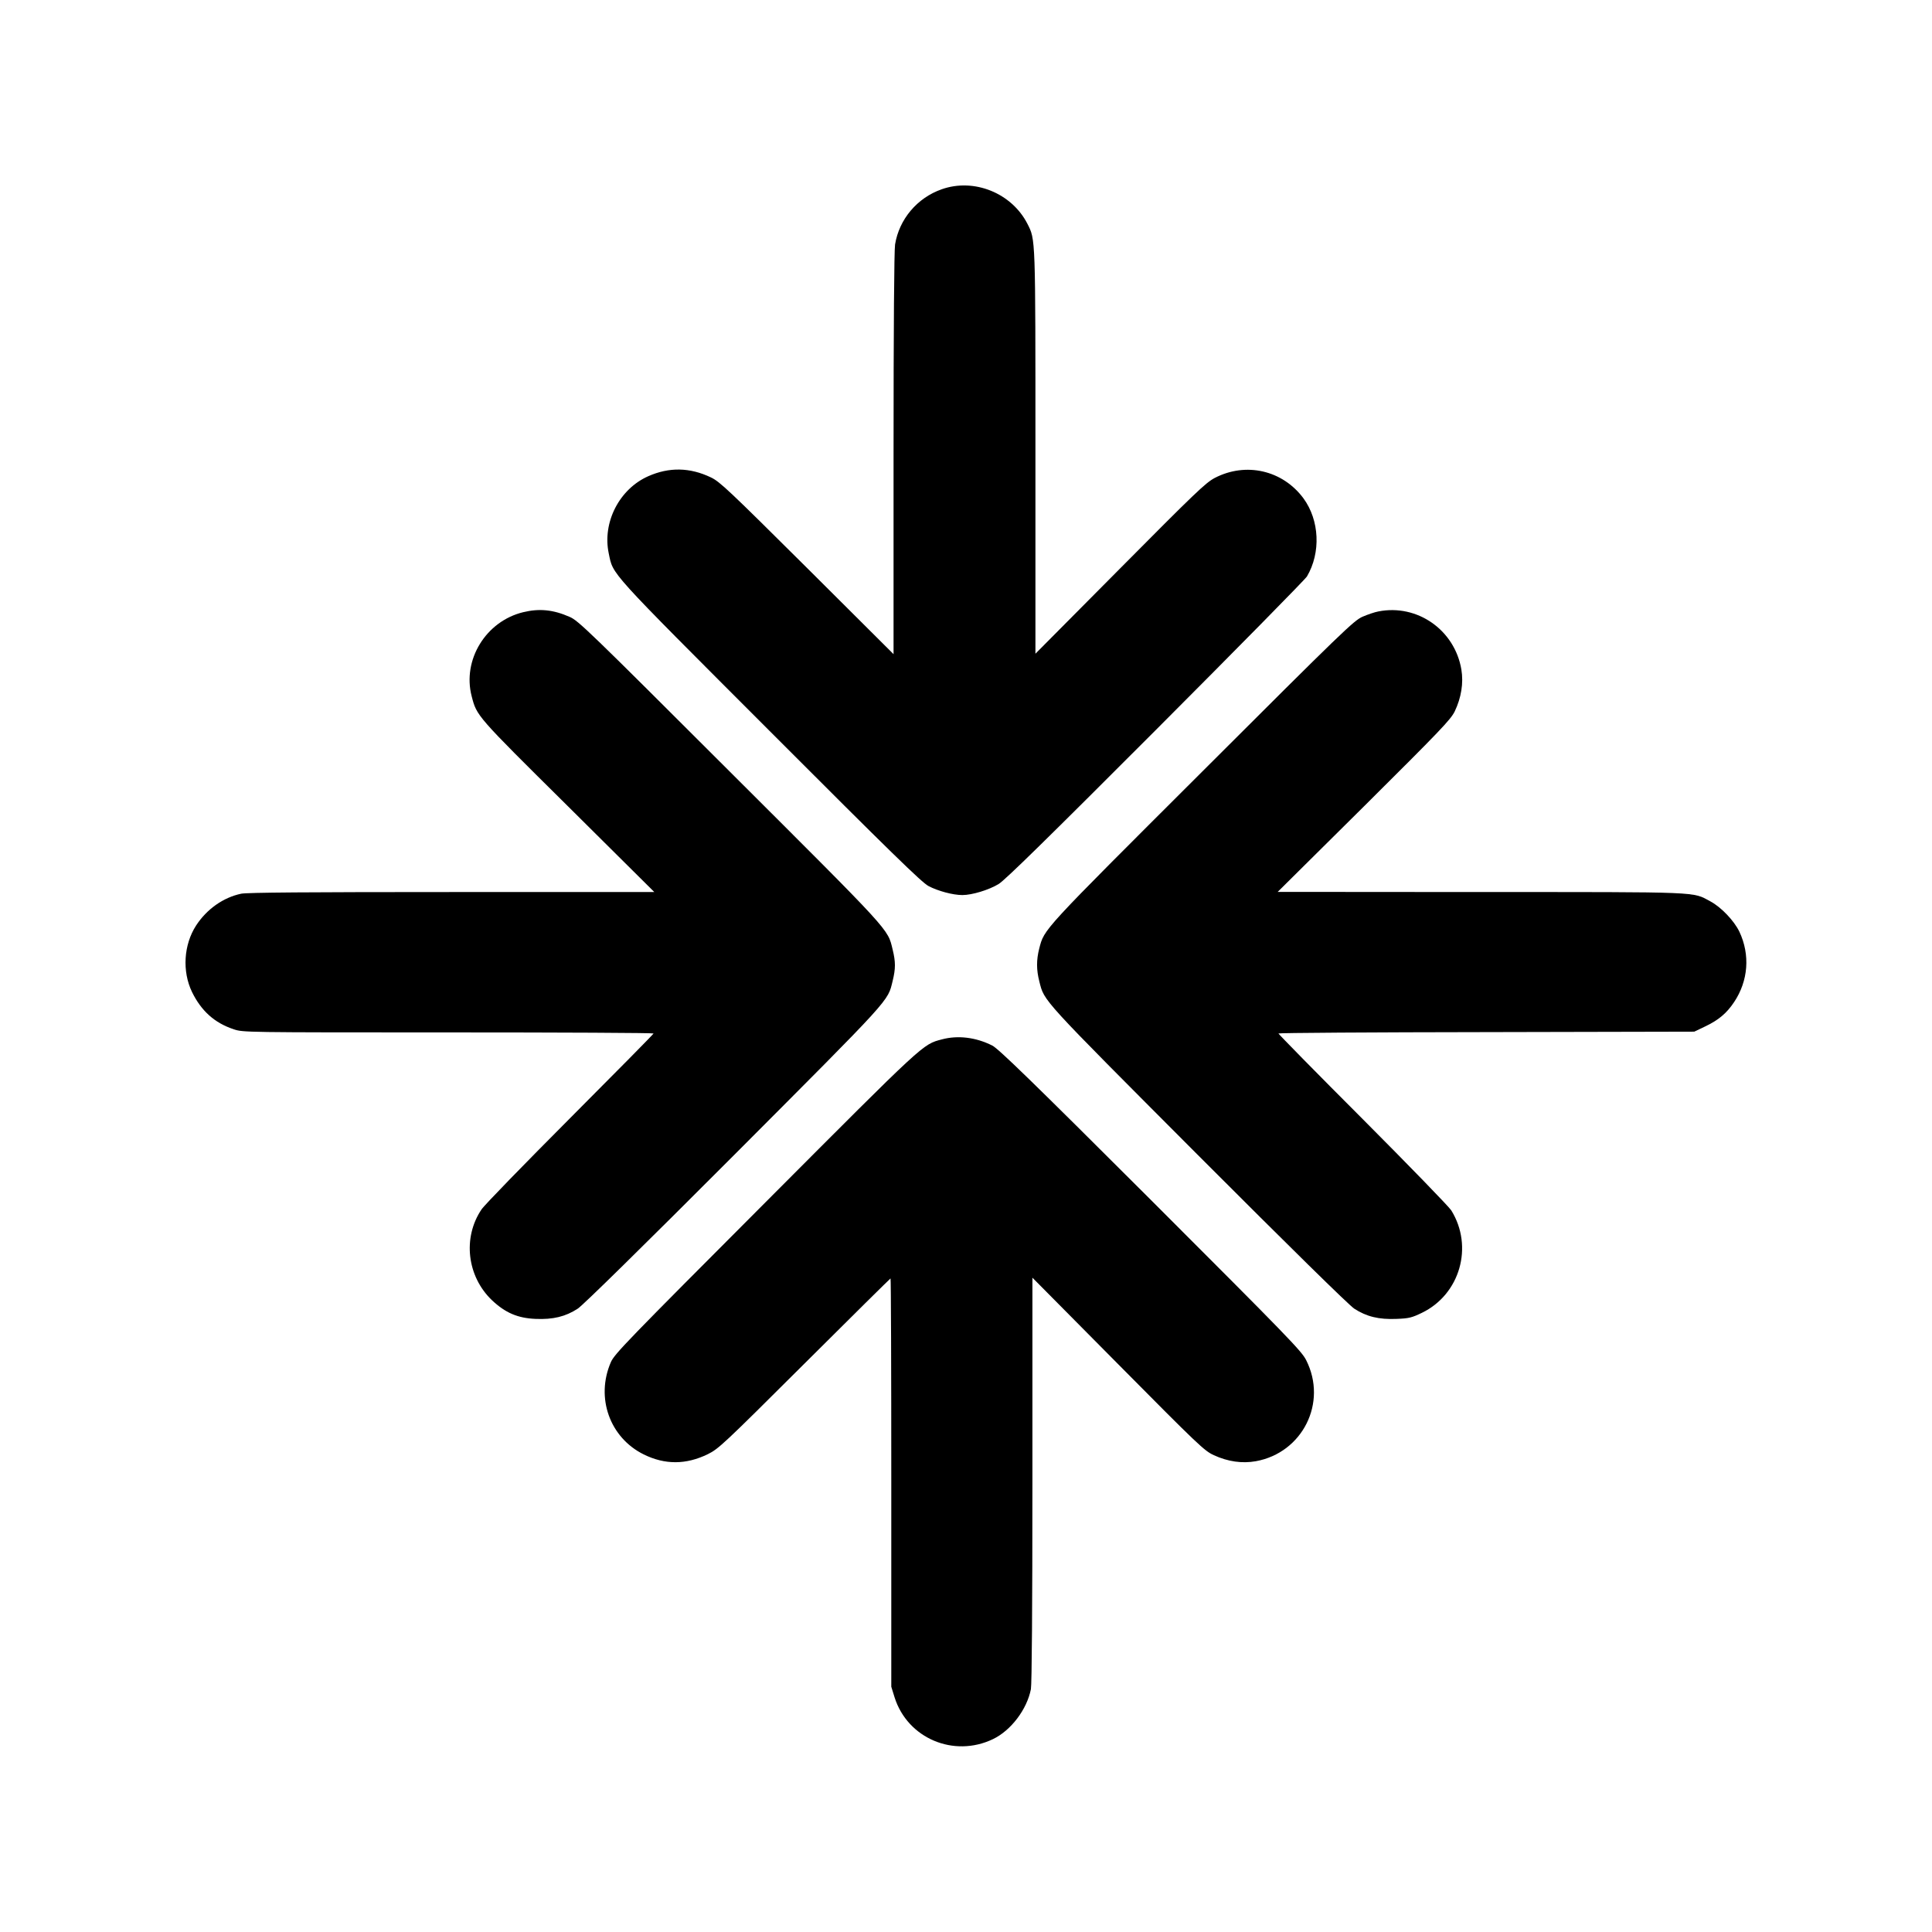
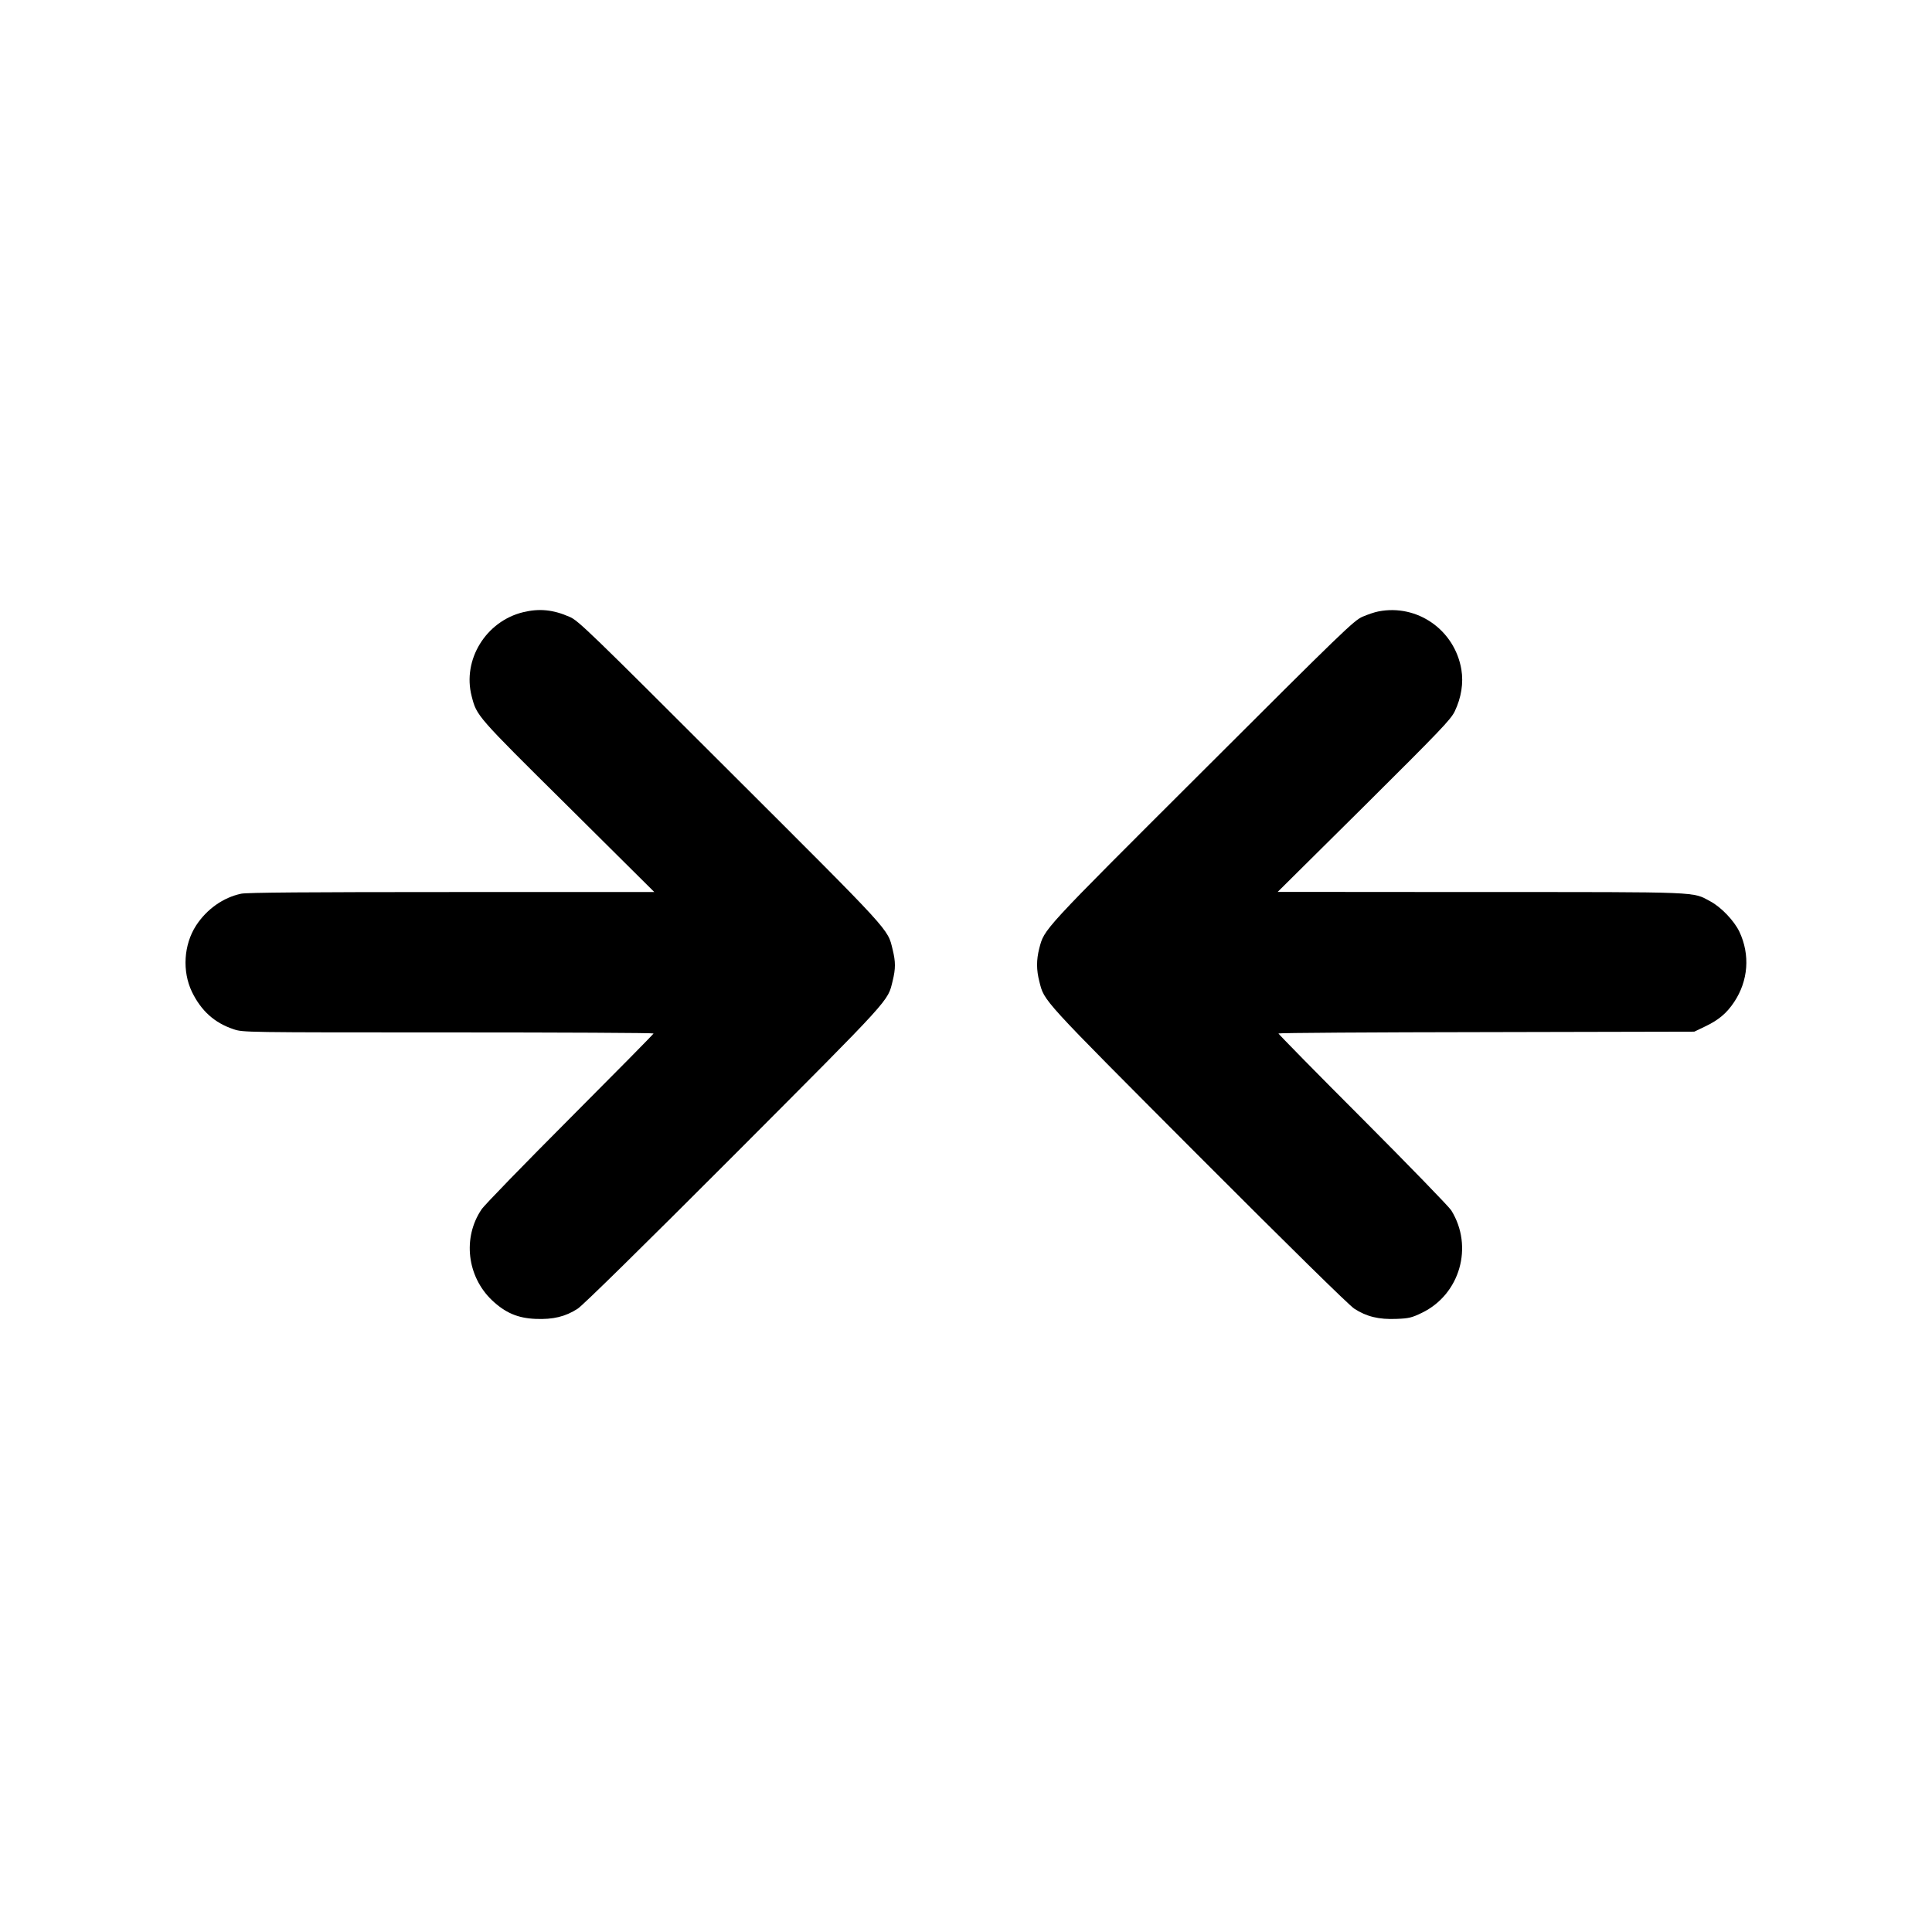
<svg xmlns="http://www.w3.org/2000/svg" version="1.0" width="1280pt" height="1280pt" viewBox="0 0 1280 1280" preserveAspectRatio="xMidYMid meet">
  <g transform="translate(0,1280) scale(0.1,-0.1)" fill="#000000" stroke="none">
-     <path d="M6239 11546 c-163 -57 -282 -199 -309 -366 -6 -42 -10 -539 -10 -1390 l0 -1324 -572 570 c-520 517 -579 573 -638 601 -140 67 -277 69 -415 8 -192 -85 -305 -306 -262 -511 31 -146 -16 -94 1065 -1176 801 -802 1007 -1003 1053 -1028 62 -33 162 -60 225 -60 64 0 176 34 240 73 43 26 332 310 1040 1019 540 541 991 999 1003 1019 93 158 83 372 -23 517 -138 187 -382 243 -589 135 -60 -32 -130 -99 -627 -600 l-560 -564 0 1333 c0 1440 1 1408 -53 1515 -104 204 -354 305 -568 229z" />
-     <path d="M3466 8744 c-247 -60 -404 -316 -341 -557 34 -131 28 -125 638 -729 l572 -568 -1342 0 c-948 0 -1358 -3 -1395 -11 -119 -25 -228 -102 -299 -211 -82 -127 -93 -303 -27 -440 61 -125 149 -205 276 -247 61 -21 71 -21 1422 -21 748 0 1360 -3 1360 -7 0 -4 -249 -256 -552 -560 -304 -305 -569 -577 -588 -606 -126 -187 -96 -443 69 -601 89 -84 171 -119 289 -124 116 -5 199 15 280 68 35 23 429 410 1039 1021 1050 1053 1013 1012 1047 1150 20 82 20 126 0 208 -34 140 0 102 -1077 1177 -933 932 -1006 1003 -1063 1027 -109 48 -201 57 -308 31z" />
+     <path d="M3466 8744 c-247 -60 -404 -316 -341 -557 34 -131 28 -125 638 -729 l572 -568 -1342 0 c-948 0 -1358 -3 -1395 -11 -119 -25 -228 -102 -299 -211 -82 -127 -93 -303 -27 -440 61 -125 149 -205 276 -247 61 -21 71 -21 1422 -21 748 0 1360 -3 1360 -7 0 -4 -249 -256 -552 -560 -304 -305 -569 -577 -588 -606 -126 -187 -96 -443 69 -601 89 -84 171 -119 289 -124 116 -5 199 15 280 68 35 23 429 410 1039 1021 1050 1053 1013 1012 1047 1150 20 82 20 126 0 208 -34 140 0 102 -1077 1177 -933 932 -1006 1003 -1063 1027 -109 48 -201 57 -308 31" />
    <path d="M9132 8749 c-23 -4 -70 -20 -105 -35 -58 -26 -125 -90 -1064 -1028 -1069 -1067 -1043 -1038 -1078 -1171 -19 -75 -19 -141 1 -218 34 -133 3 -99 1047 -1146 610 -611 1004 -998 1039 -1021 81 -53 164 -73 280 -68 82 3 102 8 168 40 253 122 344 439 195 679 -15 24 -279 296 -586 604 -308 308 -559 564 -559 568 0 4 620 8 1378 9 l1377 3 69 33 c91 43 145 88 195 163 94 141 107 313 35 466 -35 73 -121 163 -192 201 -122 65 -40 62 -1522 62 l-1345 1 572 567 c508 505 574 574 601 629 43 90 59 187 44 277 -44 262 -292 436 -550 385z" />
-     <path d="M6241 5914 c-129 -34 -106 -13 -1167 -1077 -923 -925 -1003 -1007 -1027 -1062 -102 -235 -7 -500 218 -611 140 -69 280 -69 425 2 71 35 103 65 640 600 311 310 568 564 570 564 3 0 5 -609 5 -1353 l0 -1352 22 -71 c86 -271 392 -401 652 -276 119 57 225 197 251 331 6 35 10 524 10 1390 l0 1336 568 -573 c534 -539 571 -574 634 -603 94 -43 187 -56 278 -40 310 56 476 388 334 669 -30 61 -121 154 -1031 1064 -788 787 -1009 1001 -1049 1021 -109 55 -228 69 -333 41z" />
  </g>
</svg>